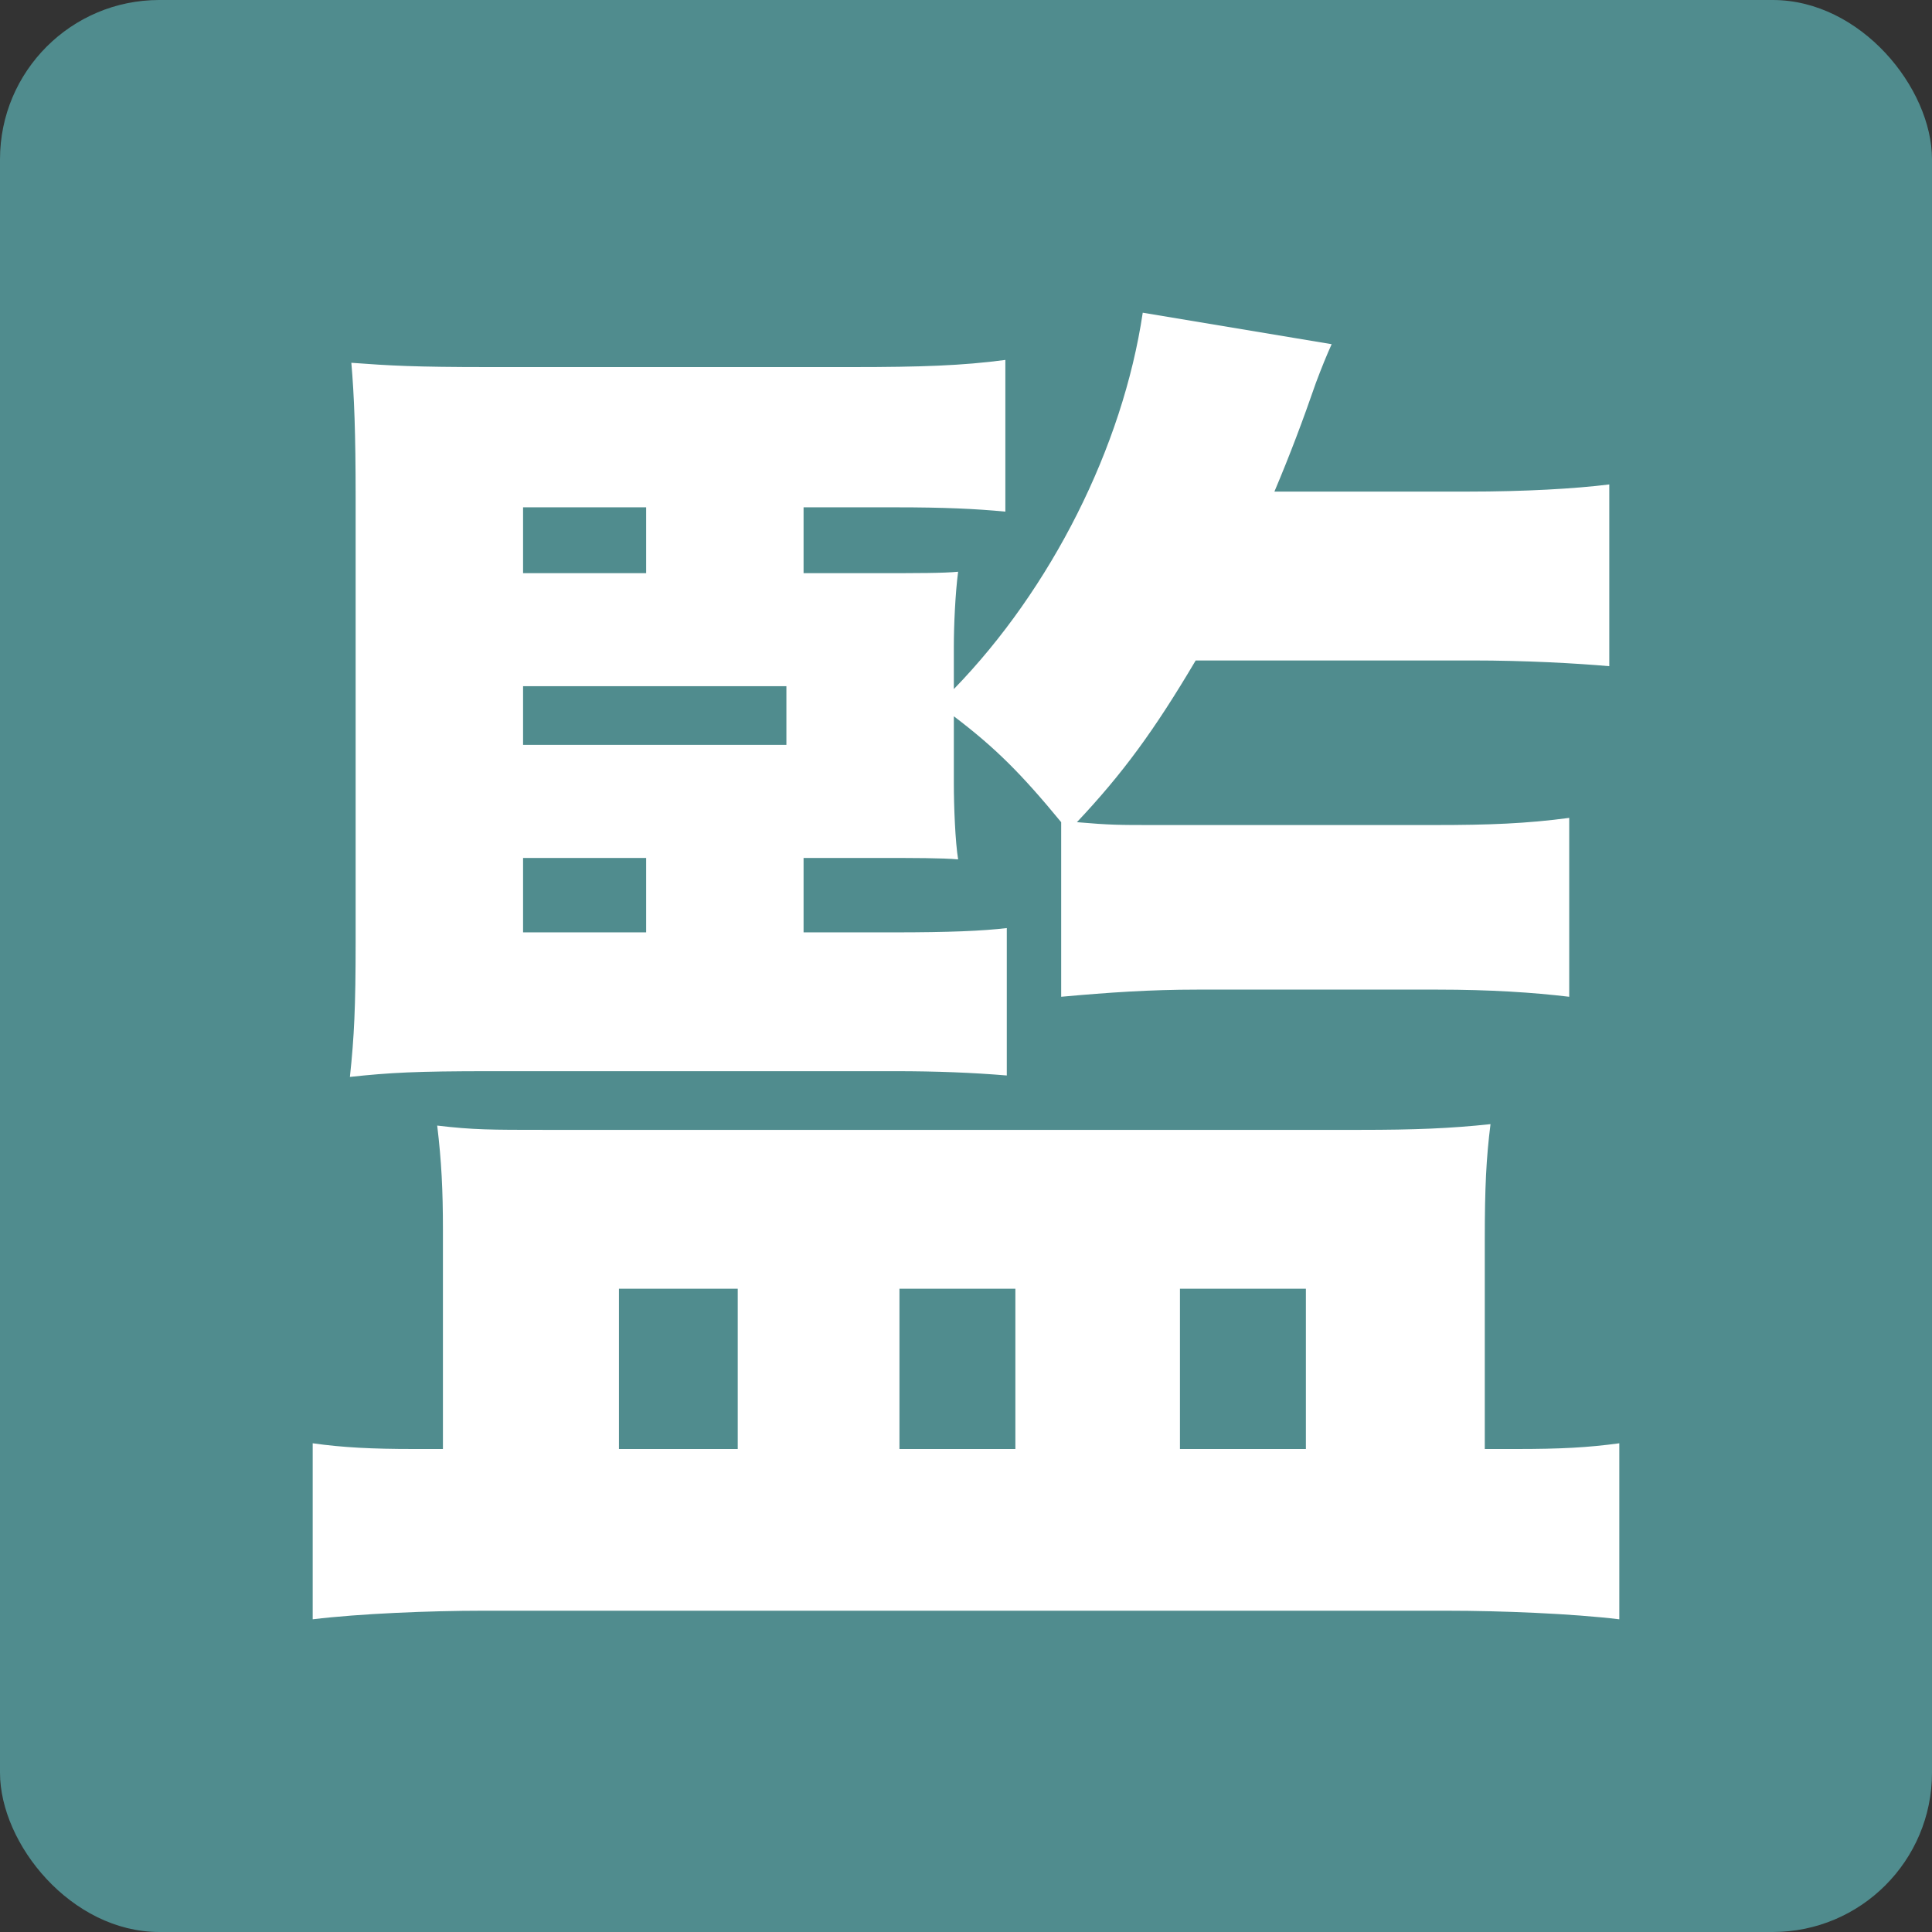
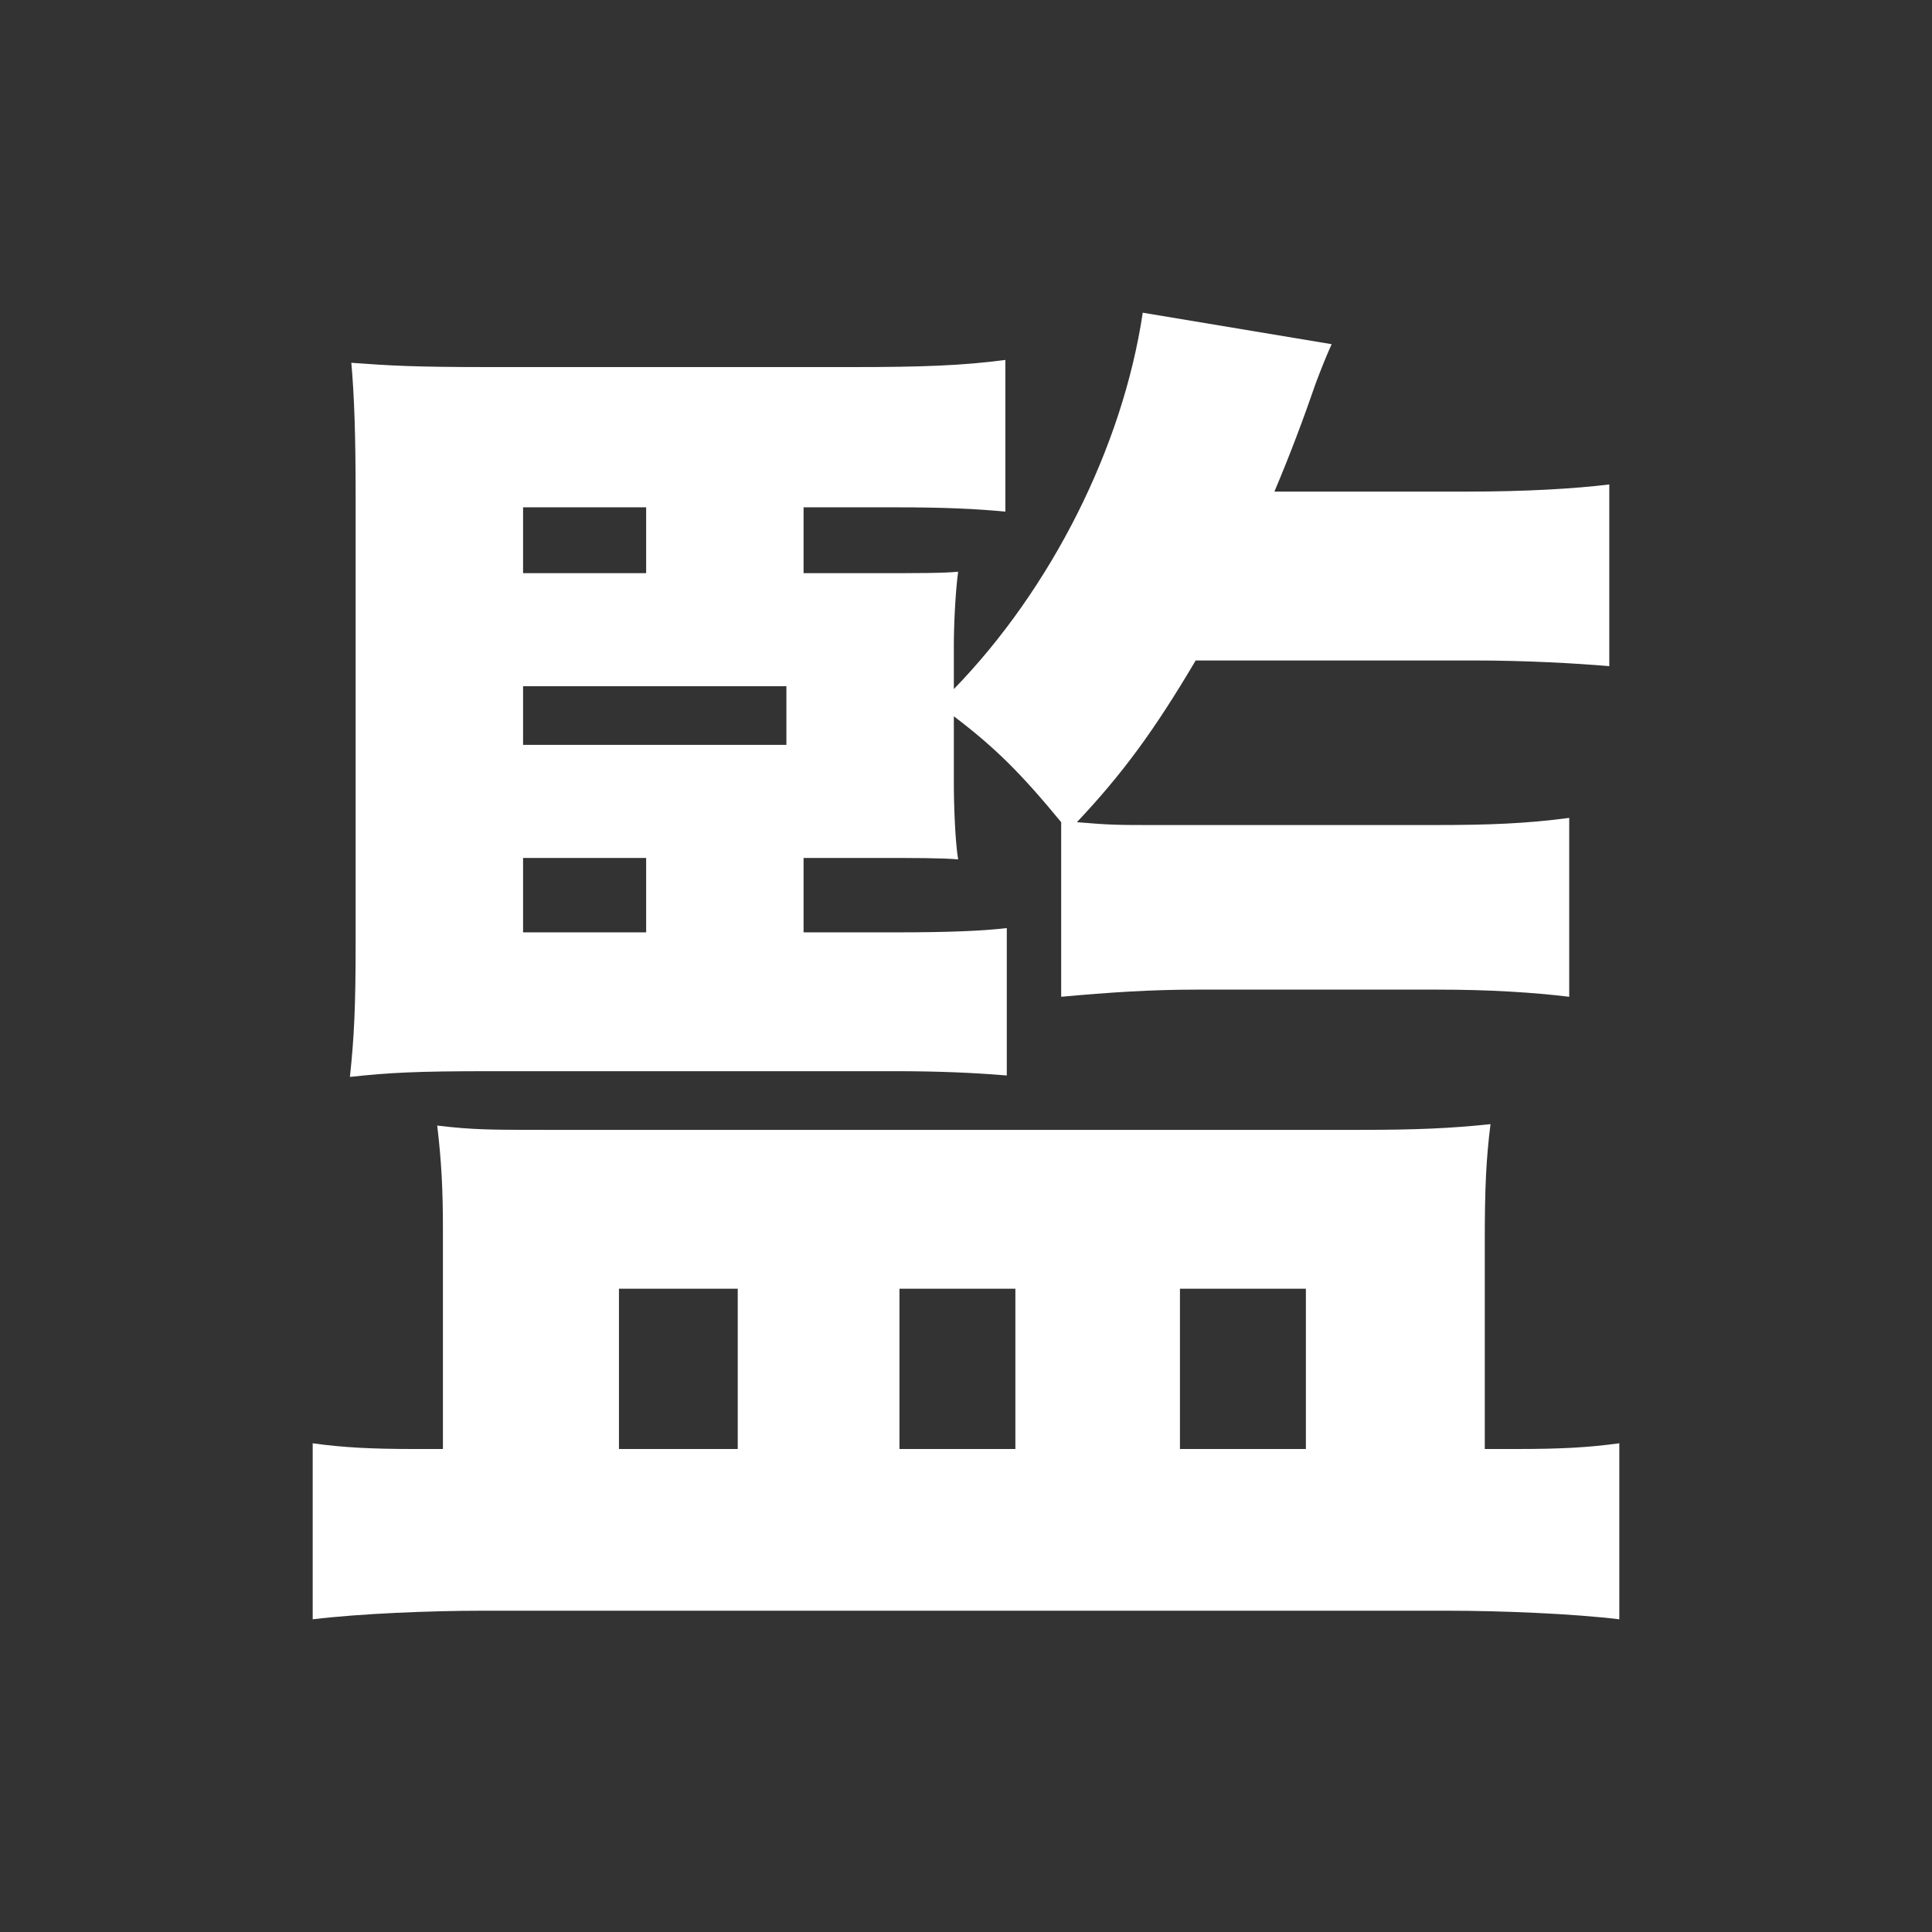
<svg xmlns="http://www.w3.org/2000/svg" id="_レイヤー_2" data-name="レイヤー 2" viewBox="0 0 135 135">
  <rect x="0" y="0" width="135" height="135" fill="#333333" stroke="none" />
  <g id="_レイヤー_1-2" data-name="レイヤー 1">
    <g>
-       <rect width="135" height="135" rx="11.13" ry="11.13" style="fill: #508c8e;" />
      <path d="M30.95,85.95c0-2.8-.1-4.8-.4-7.3,2.5.3,3.8.3,7.5.3h57c3.8,0,6.3-.1,9.1-.4-.3,2.4-.4,4.4-.4,8.1v14.6h2.2c3.1,0,5-.1,7.2-.4v12.3c-3.3-.4-8.3-.6-12-.6H33.75c-3.7,0-8.6.2-11.9.6v-12.3c2.1.3,4.2.4,7,.4h2.1v-15.3ZM56.15,65.15h6.3c3.9,0,6.2-.1,7.9-.3v10.3c-2.4-.2-4.9-.3-7.8-.3h-28.3c-5.2,0-7,.1-9.8.4.3-2.8.4-4.9.4-9.4v-31.1c0-4.5-.1-7.1-.3-9.4,2.7.2,4.4.3,9.6.3h25.4c4.8,0,7.7-.1,10.7-.5v10.6c-2.1-.2-4.3-.3-7.6-.3h-6.5v4.6h5.2c2.8,0,4.6,0,5.6-.1-.2,1.5-.3,3.8-.3,5.2v3c6.8-7,11.8-16.9,13.2-26.3l13.2,2.2q-.5,1.1-1.1,2.7c-.9,2.6-1.8,5-2.9,7.6h13.5c4,0,7.5-.2,9.9-.5v12.7c-2.3-.2-5.8-.4-9.6-.4h-19.3c-2.9,4.9-5.1,7.9-8.3,11.3,2.3.2,3,.2,5.3.2h19.7c3.8,0,6.4-.1,9.4-.5v12.5c-2.5-.3-5.5-.5-9.2-.5h-16.8c-3.3,0-6.2.2-9.5.5v-12.2c-2.8-3.4-4.6-5.2-7.5-7.4v4.7c0,1.6.1,4.1.3,5.3-1.1-.1-3.1-.1-5.5-.1h-5.3v5.2ZM45.15,40.05v-4.6h-8.6v4.6h8.6ZM54.95,52.05v-4.1h-18.4v4.1h18.4ZM36.55,59.95v5.2h8.6v-5.2h-8.6ZM43.25,101.25h8.3v-11.2h-8.3v11.2ZM62.85,101.25h8.1v-11.2h-8.1v11.2ZM82.45,101.25h8.8v-11.2h-8.8v11.2Z" style="fill: #fff;" />
    </g>
  </g>
</svg>